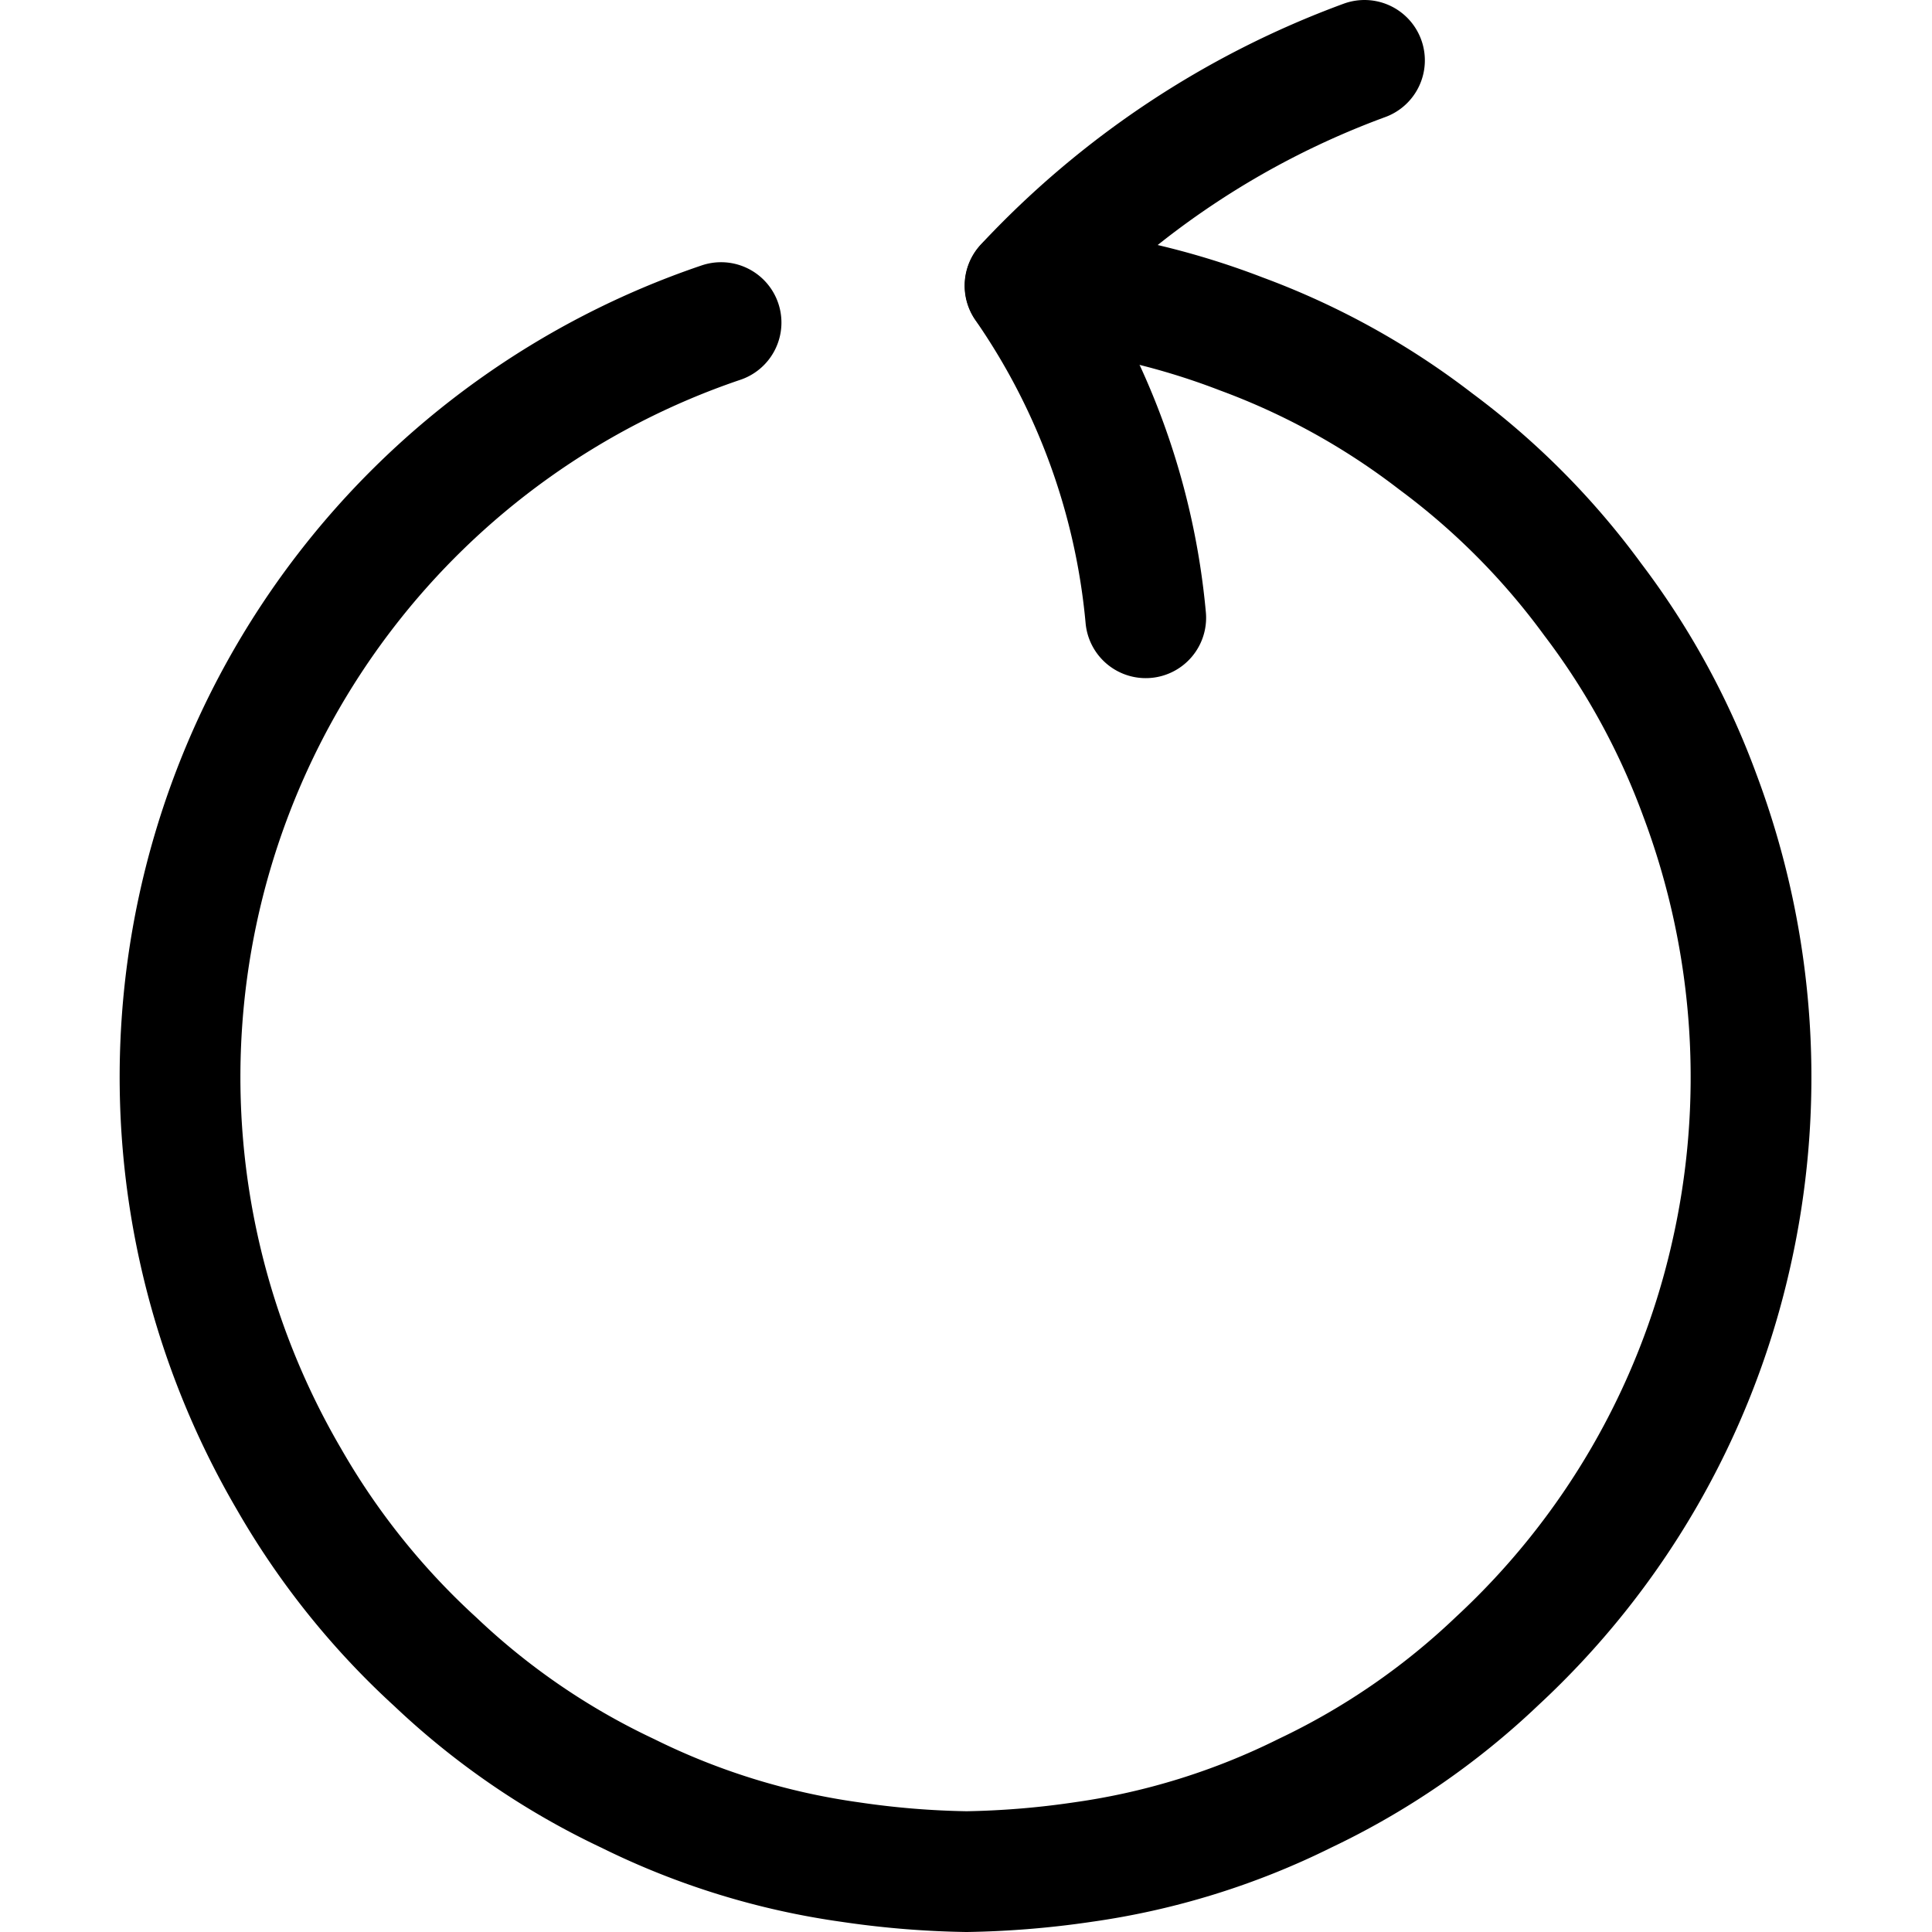
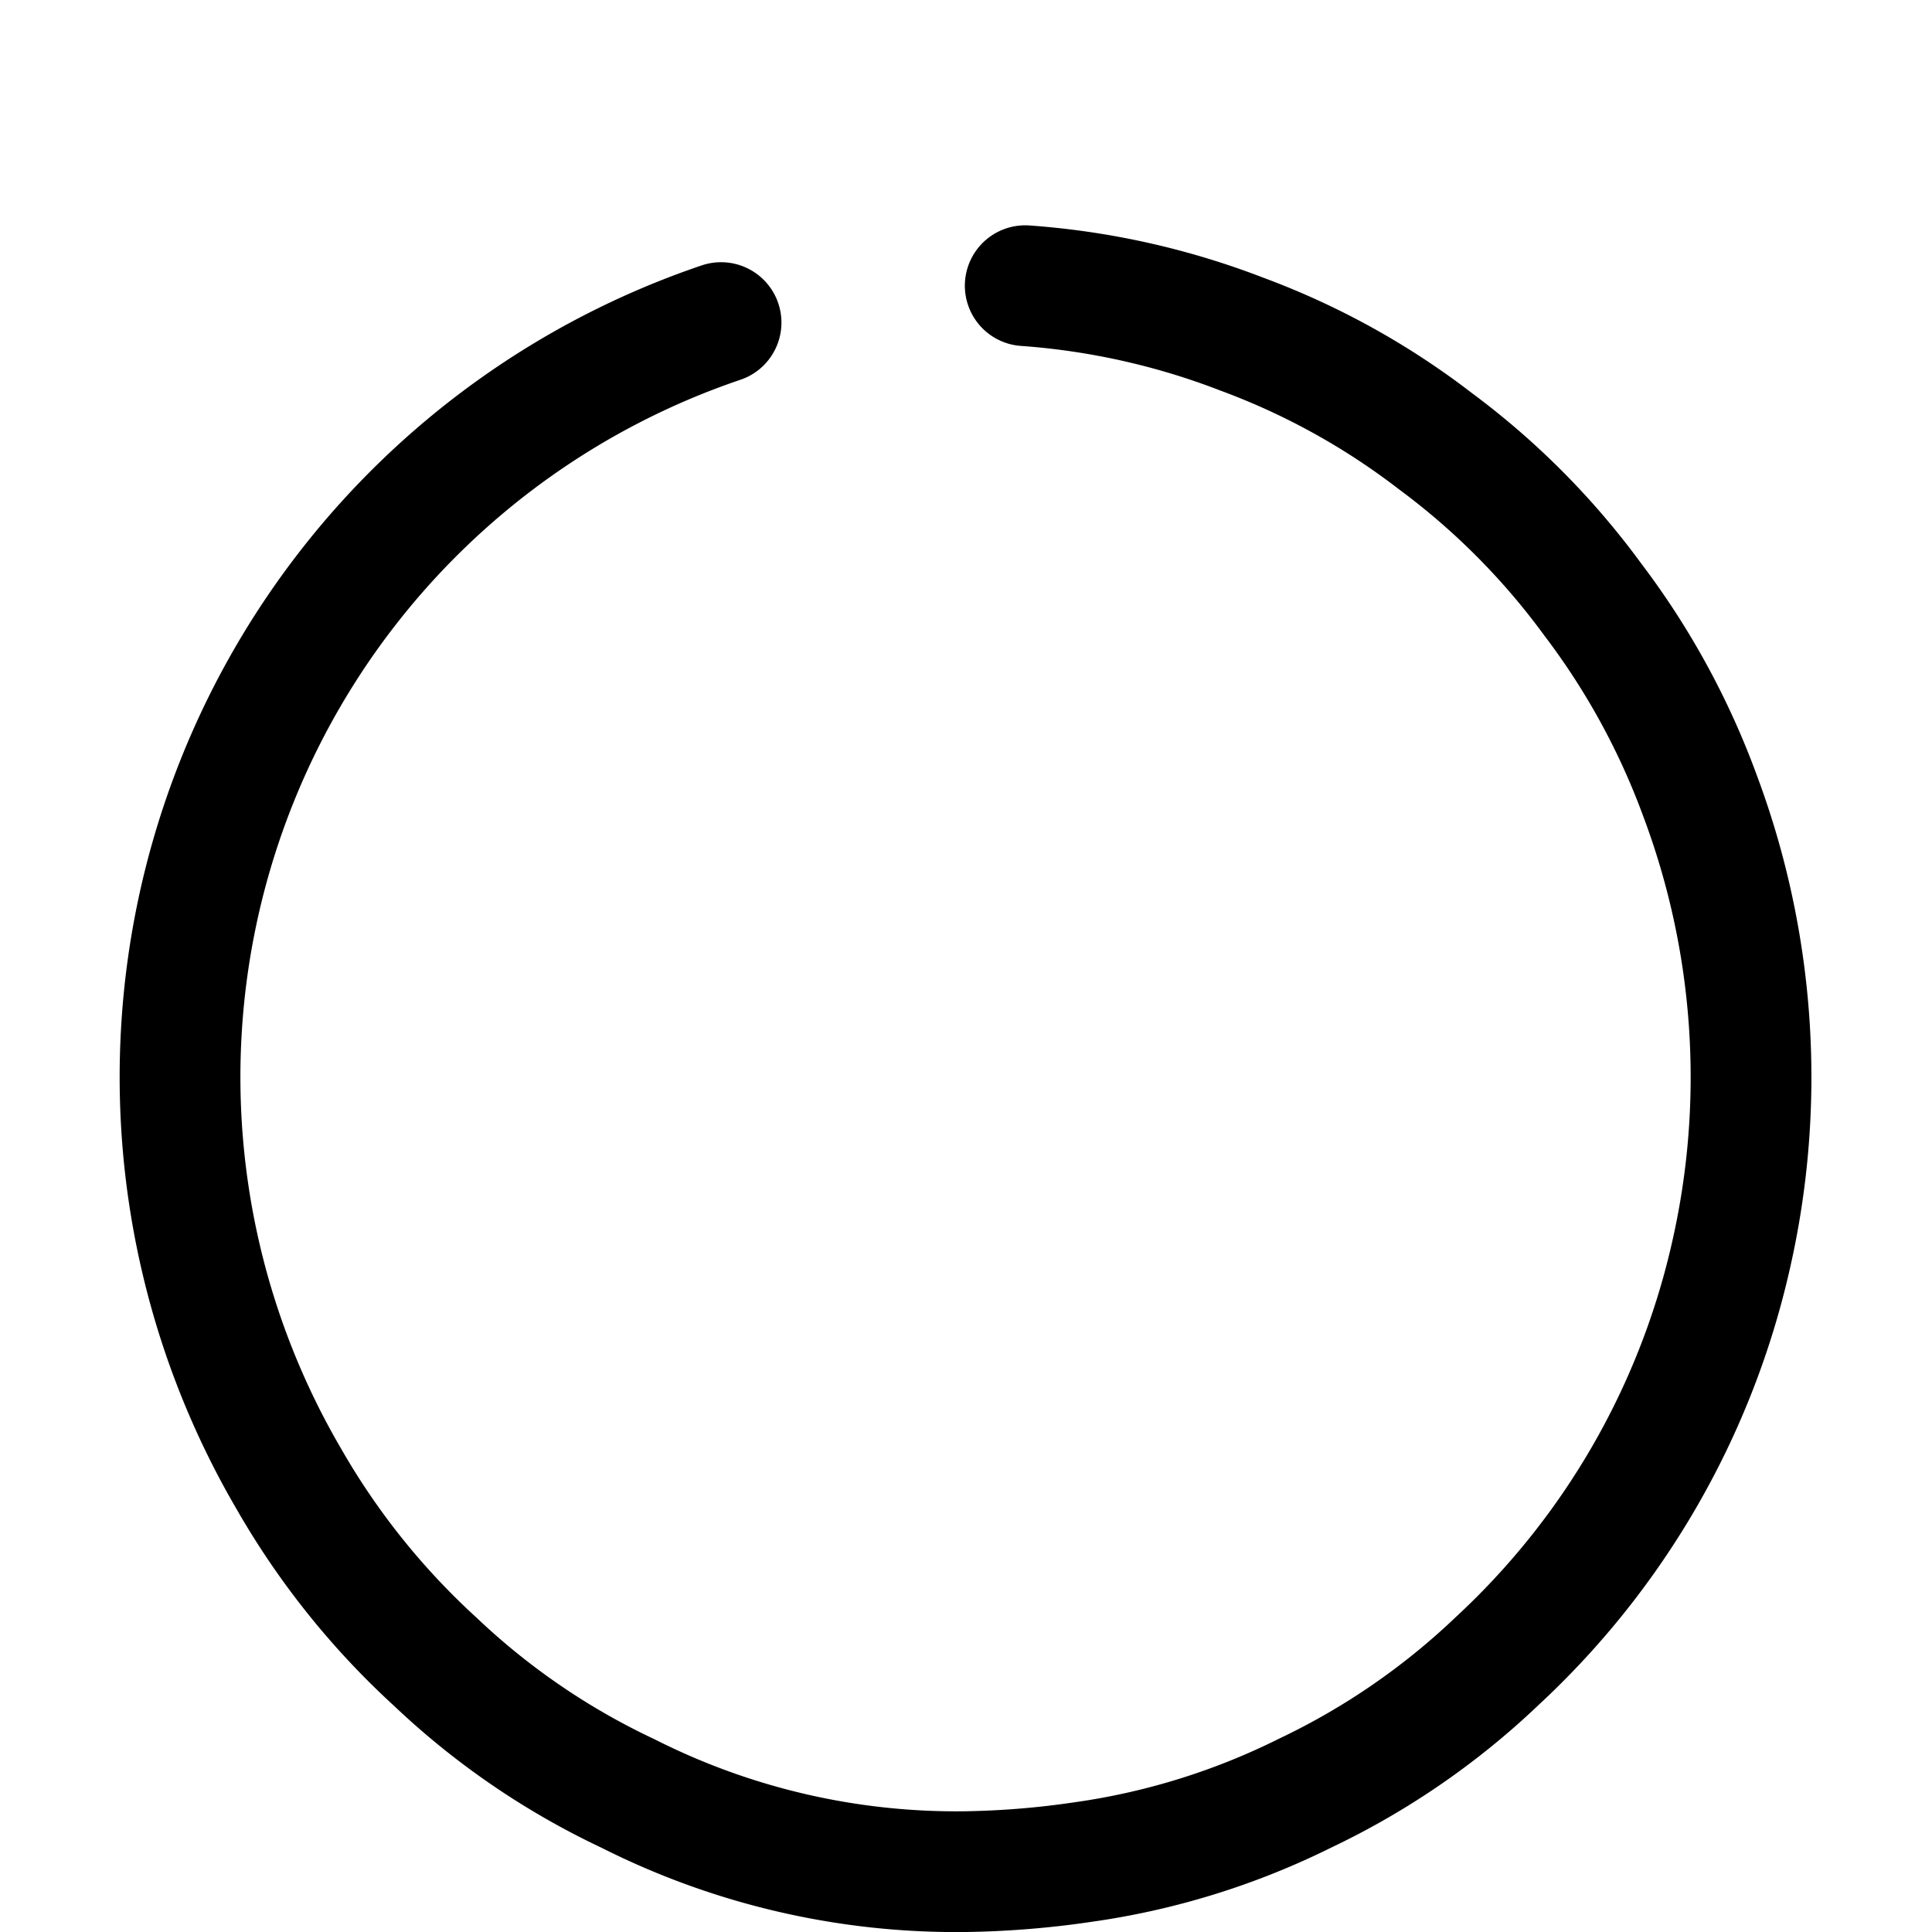
<svg xmlns="http://www.w3.org/2000/svg" width="800px" height="800px" viewBox="0 0 32 32">
  <title />
  <g data-name="09-Arrow-direction-pointer" id="_09-Arrow-direction-pointer">
-     <path d="M22.6,1a14.559,14.559,0,0,0-5.623,3.732,11.476,11.476,0,0,1,2,5.5" style="fill:none;stroke:#000000;stroke-linecap:round;stroke-linejoin:round;stroke-width:2px" />
-     <path d="M16.981,4.732a12.394,12.394,0,0,1,3.582.8A12.163,12.163,0,0,1,23.78,7.311a12.285,12.285,0,0,1,2.6,2.617,12.461,12.461,0,0,1,1.775,3.245,13.285,13.285,0,0,1,.5,7.689A13.081,13.081,0,0,1,24.8,27.51,12.185,12.185,0,0,1,21.617,29.7a12.014,12.014,0,0,1-3.682,1.142A14.743,14.743,0,0,1,16.01,31a14.584,14.584,0,0,1-1.926-.158A12.052,12.052,0,0,1,10.4,29.705a12.147,12.147,0,0,1-3.19-2.181A12.542,12.542,0,0,1,4.787,24.5,13.193,13.193,0,0,1,11.943,5.343" style="fill:none;stroke:#000000;stroke-linecap:round;stroke-linejoin:round;stroke-width:2px" />
+     <path d="M16.981,4.732a12.394,12.394,0,0,1,3.582.8A12.163,12.163,0,0,1,23.78,7.311a12.285,12.285,0,0,1,2.6,2.617,12.461,12.461,0,0,1,1.775,3.245,13.285,13.285,0,0,1,.5,7.689A13.081,13.081,0,0,1,24.8,27.51,12.185,12.185,0,0,1,21.617,29.7a12.014,12.014,0,0,1-3.682,1.142A14.743,14.743,0,0,1,16.01,31A12.052,12.052,0,0,1,10.4,29.705a12.147,12.147,0,0,1-3.19-2.181A12.542,12.542,0,0,1,4.787,24.5,13.193,13.193,0,0,1,11.943,5.343" style="fill:none;stroke:#000000;stroke-linecap:round;stroke-linejoin:round;stroke-width:2px" />
  </g>
</svg>